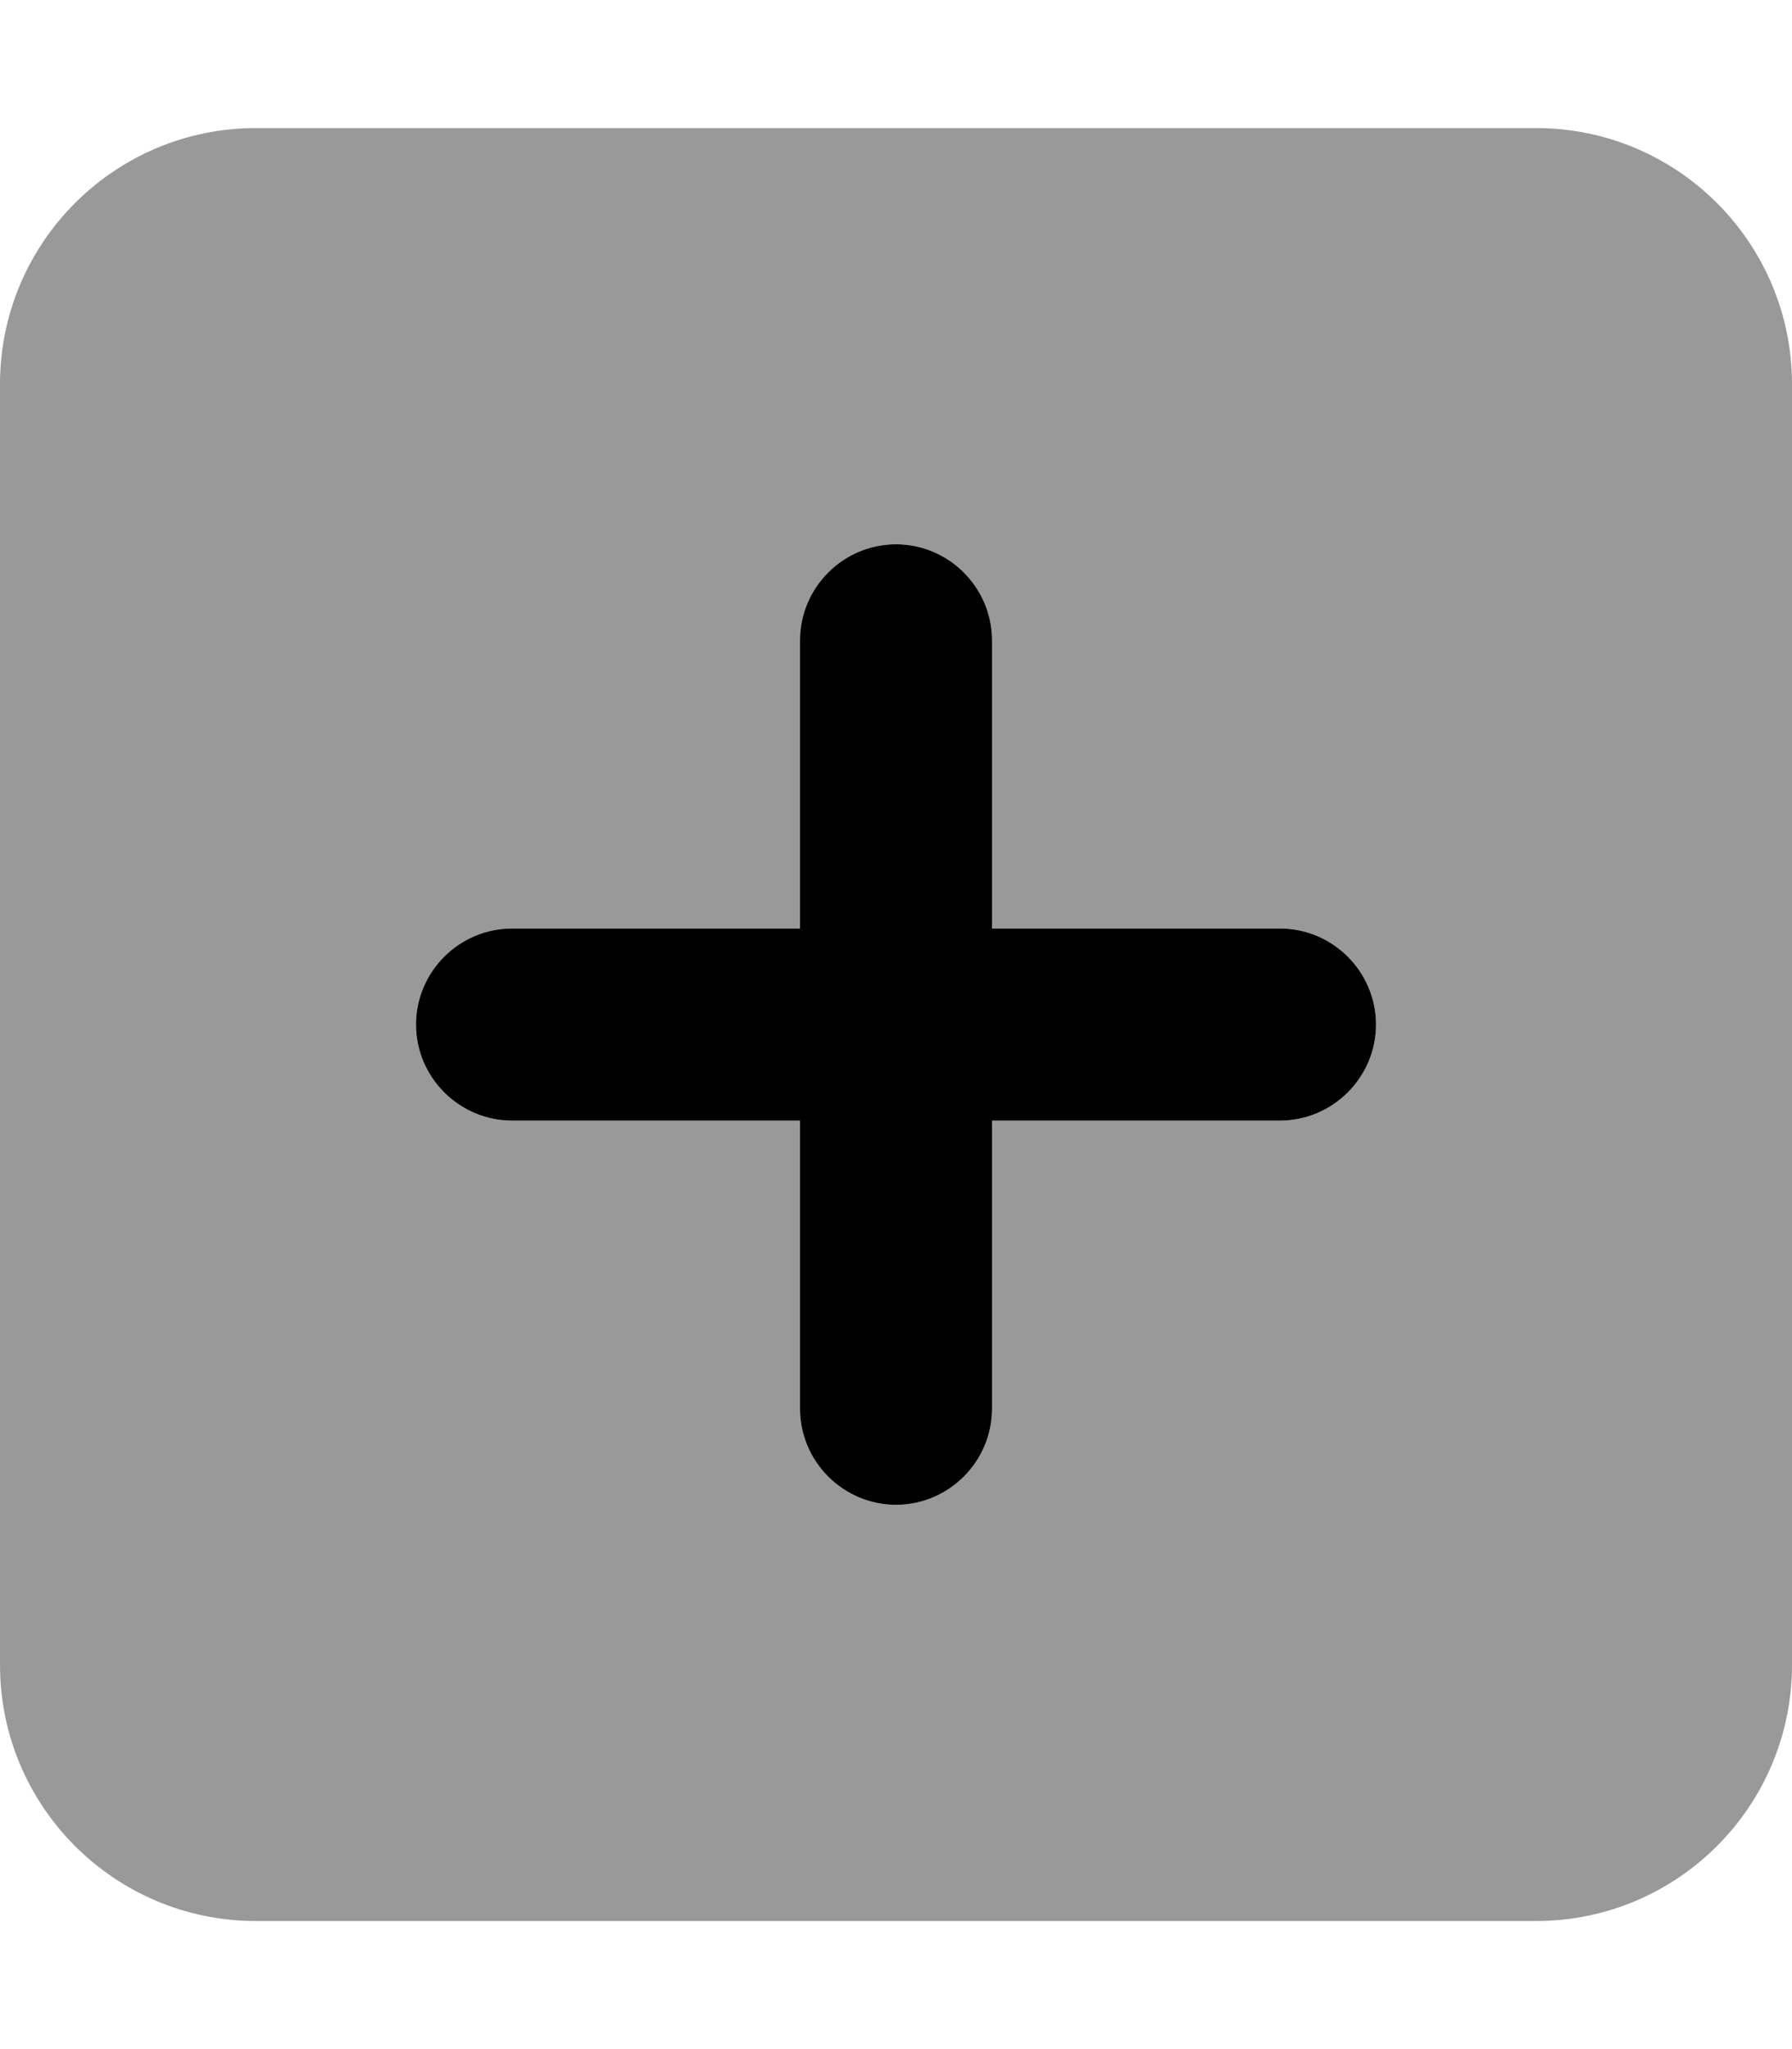
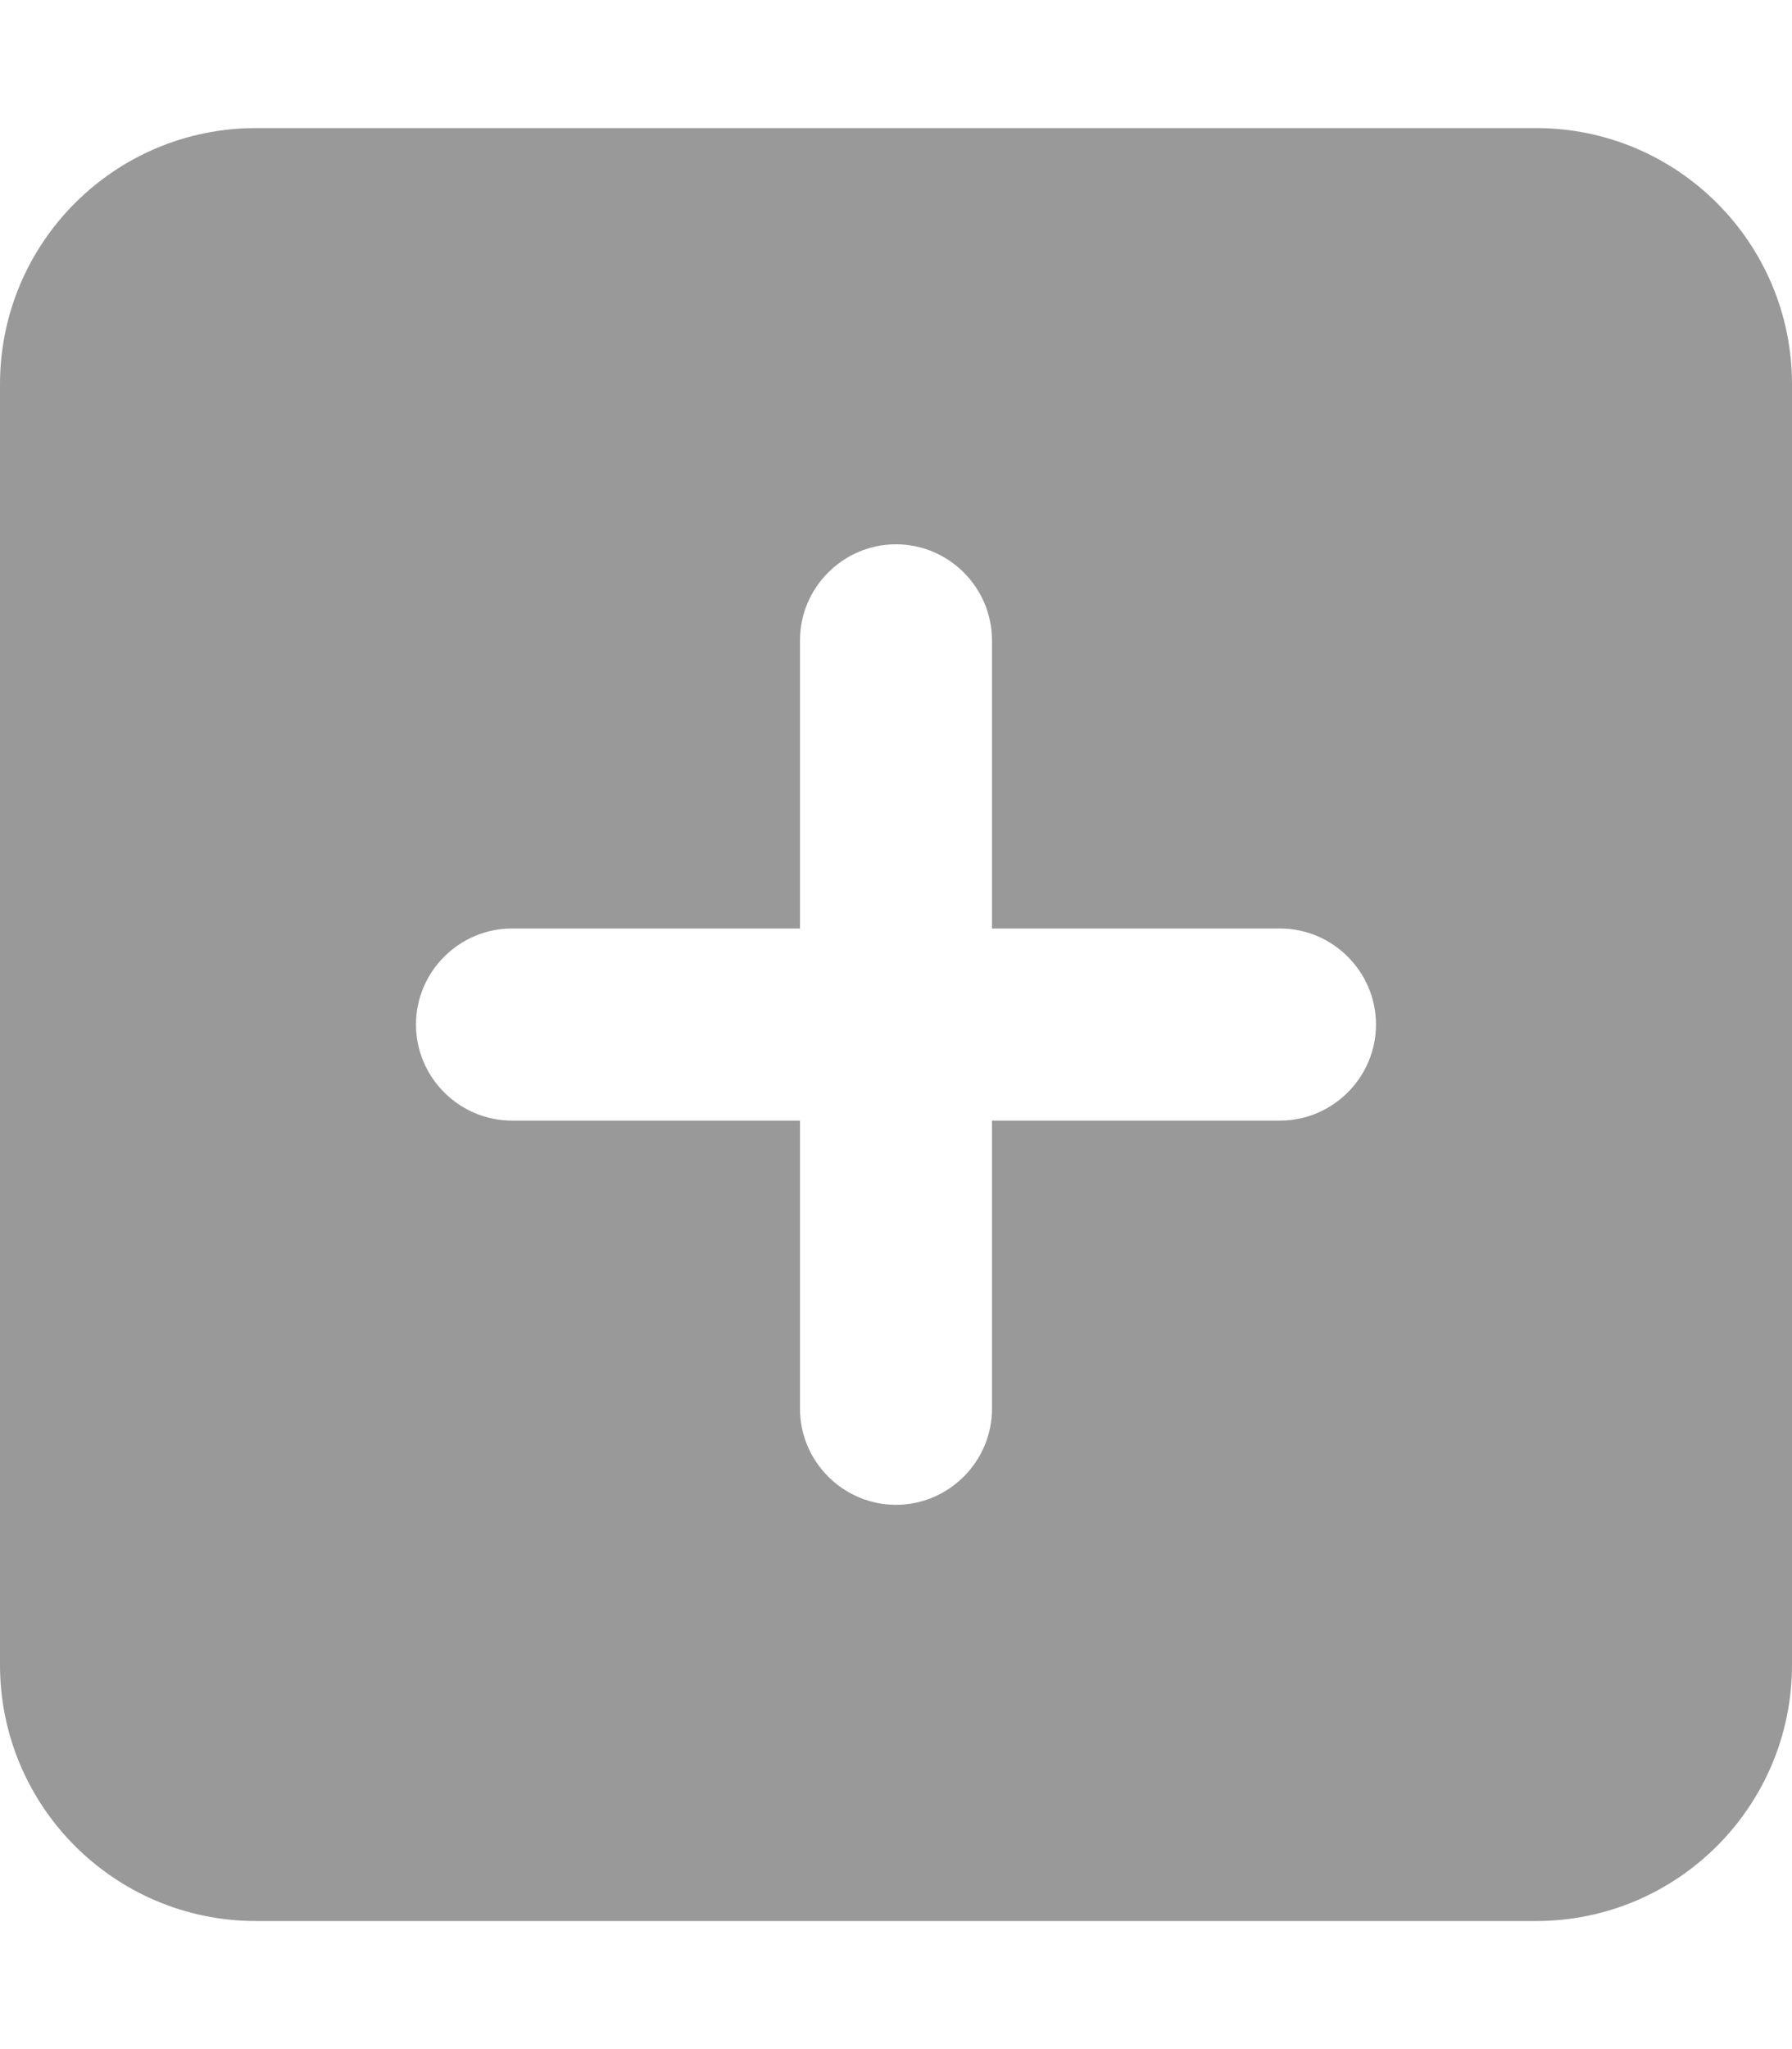
<svg xmlns="http://www.w3.org/2000/svg" viewBox="0 0 448 512">
  <defs>
    <style>.fa-secondary{opacity:.4}</style>
  </defs>
  <path d="M384 32H64C28.654 32 0 60.656 0 96V416C0 451.344 28.654 480 64 480H384C419.346 480 448 451.344 448 416V96C448 60.656 419.346 32 384 32ZM319.998 280H247.996V352C247.996 365.197 237.195 376 223.998 376C210.797 376 199.996 365.197 199.996 352V280H127.998C114.797 280 103.996 269.197 103.996 256C103.996 242.799 114.797 232 127.998 232H199.996V160C199.996 146.799 210.797 136 223.998 136C237.195 136 247.996 146.799 247.996 160V232H319.998C333.195 232 343.996 242.799 343.996 256C343.996 269.197 333.195 280 319.998 280Z" class="fa-secondary" />
-   <path d="M320.002 280H248V352C248 365.197 237.199 376 224.002 376C210.801 376 200 365.197 200 352V280H128.002C114.801 280 104 269.197 104 256C104 242.799 114.801 232 128.002 232H200V160C200 146.799 210.801 136 224.002 136C237.199 136 248 146.799 248 160V232H320.002C333.199 232 344 242.799 344 256C344 269.197 333.199 280 320.002 280Z" class="fa-primary" />
</svg>